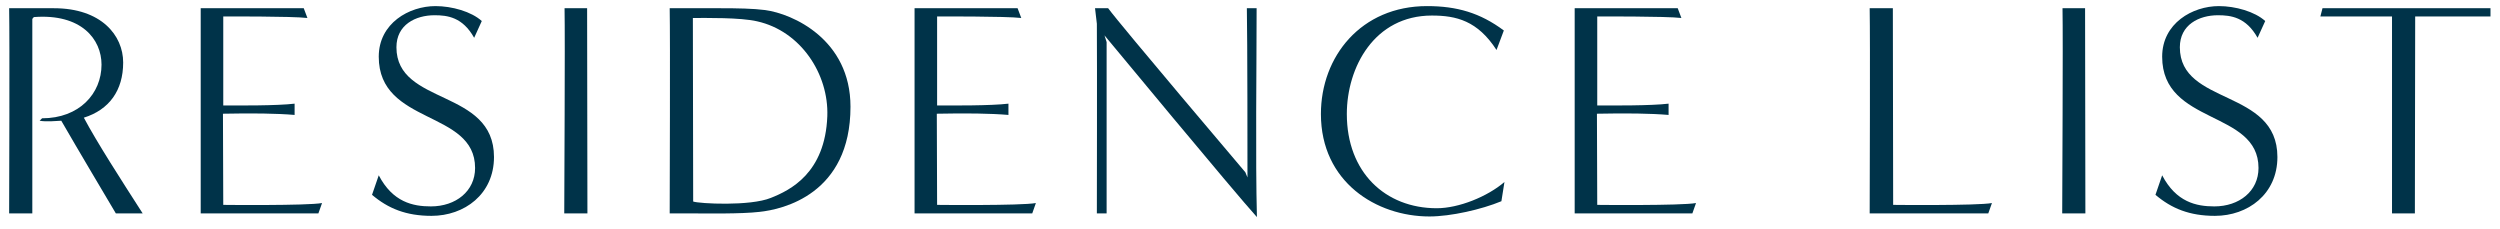
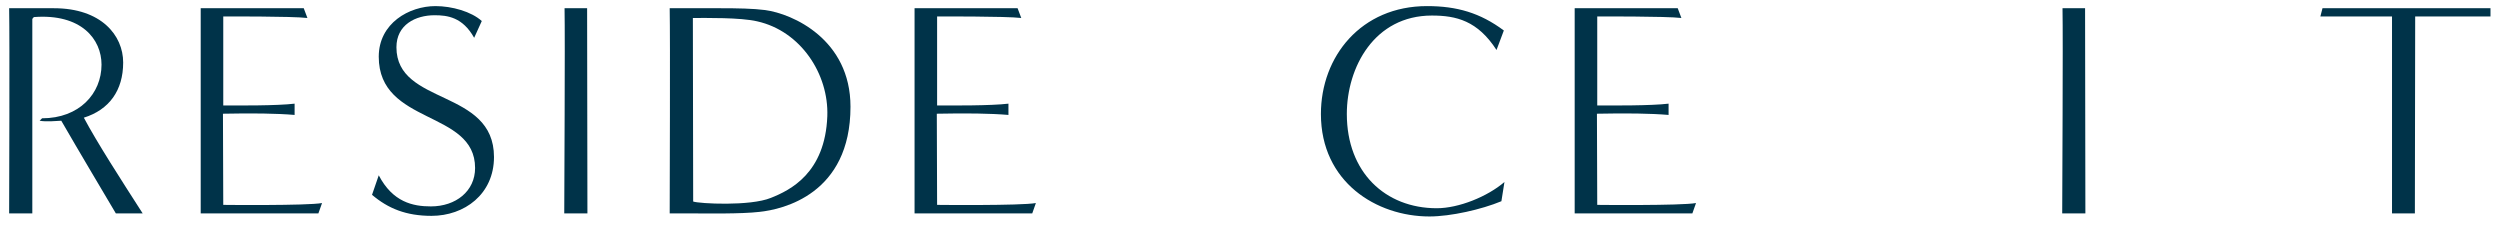
<svg xmlns="http://www.w3.org/2000/svg" width="164" height="15" viewBox="0 0 164 15" fill="none">
  <path d="M158.416 14H156.916C156.916 12.82 156.916 4.16 156.916 1.08C156.936 1.08 153.256 1.08 152.216 1.08L152.356 0.54C152.356 0.54 162.856 0.54 163.376 0.54V1.08C162.336 1.08 158.436 1.08 158.436 1.08C158.436 4.94 158.416 10.16 158.416 14Z" fill="#003349" />
-   <path d="M141.398 12.78L141.838 11.5C142.758 13.26 144.078 13.54 145.258 13.54C146.898 13.54 148.158 12.54 148.158 11.02C148.158 7.2 141.838 8.22 141.838 3.72C141.838 1.52 143.838 0.4 145.558 0.4C146.638 0.4 147.918 0.76 148.598 1.38L148.098 2.48C147.338 1.12 146.338 1 145.498 1C144.258 1 142.998 1.62 142.998 3.1C142.998 6.94 149.398 5.8 149.398 10.3C149.398 12.74 147.458 14.16 145.298 14.16C143.638 14.16 142.458 13.68 141.398 12.78Z" fill="#003349" />
  <path d="M136.801 14H135.281C135.281 12.82 135.341 2.62 135.301 0.54H136.781C136.781 4.38 136.801 10.18 136.801 14Z" fill="#003349" />
-   <path d="M130.431 14H122.651C122.651 12.82 122.691 2.62 122.651 0.54C123.171 0.54 124.171 0.54 124.171 0.54L124.191 13.44C124.191 13.44 129.691 13.5 130.671 13.32L130.431 14Z" fill="#003349" />
  <path d="M111.019 14H103.299C103.299 12.82 103.299 2.62 103.299 0.54H110.059L110.299 1.18C109.339 1.06 104.779 1.08 104.779 1.08C104.779 1.08 104.779 6.94 104.779 6.92C105.779 6.92 108.299 6.94 109.459 6.8V7.54C108.299 7.44 106.679 7.42 104.759 7.46L104.779 13.44C104.779 13.44 110.259 13.5 111.259 13.32L111.019 14Z" fill="#003349" />
  <path d="M98.692 11.94L98.492 13.2C97.192 13.74 95.172 14.2 93.772 14.2C90.292 14.2 86.652 11.94 86.652 7.48C86.652 3.7 89.292 0.4 93.612 0.4C95.572 0.4 97.092 0.84 98.652 2L98.172 3.28C96.932 1.36 95.532 1.02 93.932 1.02C90.152 1.02 88.352 4.42 88.352 7.48C88.352 11.3 90.872 13.66 94.252 13.66C95.692 13.66 97.572 12.9 98.692 11.94Z" fill="#003349" />
-   <path d="M81.694 11.3L81.834 11.64C81.834 10.46 81.834 2.62 81.794 0.54H82.434C82.434 4.38 82.354 10.4 82.454 14.24C81.014 12.66 72.454 2.32 72.454 2.32L72.594 2.76C72.594 6.62 72.594 10.1 72.594 14H71.954C71.954 12.92 71.974 4.46 71.954 1.56L71.834 0.54H72.694C73.514 1.66 81.694 11.3 81.694 11.3Z" fill="#003349" />
  <path d="M67.715 14H59.995C59.995 12.82 59.995 2.62 59.995 0.54H66.754L66.995 1.18C66.034 1.06 61.474 1.08 61.474 1.08C61.474 1.08 61.474 6.94 61.474 6.92C62.474 6.92 64.995 6.94 66.154 6.8V7.54C64.995 7.44 63.374 7.42 61.455 7.46L61.474 13.44C61.474 13.44 66.954 13.5 67.954 13.32L67.715 14Z" fill="#003349" />
  <path d="M45.512 14H43.932C43.932 12.82 43.972 2.62 43.932 0.54H47.272C48.372 0.54 49.432 0.56 50.192 0.66C51.992 0.9 55.792 2.58 55.792 7C55.792 12.74 51.352 13.74 49.812 13.9C48.612 14.04 46.392 14 45.512 14ZM45.452 1.18C45.452 5.02 45.472 9.38 45.472 13.22C45.852 13.36 49.212 13.54 50.572 12.98C51.832 12.48 54.132 11.36 54.272 7.62C54.372 4.86 52.532 2.04 49.672 1.4C48.572 1.14 46.272 1.18 45.452 1.18Z" fill="#003349" />
  <path d="M38.535 14H37.015C37.015 12.82 37.075 2.62 37.035 0.54H38.515C38.515 4.38 38.535 10.18 38.535 14Z" fill="#003349" />
  <path d="M24.405 12.78L24.846 11.5C25.765 13.26 27.085 13.54 28.265 13.54C29.905 13.54 31.166 12.54 31.166 11.02C31.166 7.2 24.846 8.22 24.846 3.72C24.846 1.52 26.846 0.4 28.566 0.4C29.645 0.4 30.925 0.76 31.605 1.38L31.105 2.48C30.346 1.12 29.346 1 28.506 1C27.265 1 26.006 1.62 26.006 3.1C26.006 6.94 32.406 5.8 32.406 10.3C32.406 12.74 30.465 14.16 28.305 14.16C26.645 14.16 25.465 13.68 24.405 12.78Z" fill="#003349" />
  <path d="M20.886 14H13.166C13.166 12.82 13.166 2.62 13.166 0.54H19.926L20.166 1.18C19.206 1.06 14.646 1.08 14.646 1.08C14.646 1.08 14.646 6.94 14.646 6.92C15.646 6.92 18.166 6.94 19.326 6.8V7.54C18.166 7.44 16.546 7.42 14.626 7.46L14.646 13.44C14.646 13.44 20.126 13.5 21.126 13.32L20.886 14Z" fill="#003349" />
  <path d="M9.36 14H7.6C7.02 13.02 5.08 9.76 4.02 7.92C3.64 7.94 3.04 8 2.6 7.92L2.76 7.76C5.2 7.76 6.66 6.14 6.66 4.24C6.66 2.58 5.34 0.88 2.22 1.12L2.12 1.24C2.12 5.08 2.12 10.1 2.12 14H0.6C0.6 12.82 0.64 2.62 0.6 0.54C1.12 0.54 3.54 0.54 3.54 0.54C6.64 0.54 8.08 2.32 8.08 4.1C8.08 5.94 7.16 7.2 5.5 7.72C6.36 9.34 7.96 11.82 9.36 14Z" fill="#003349" />
</svg>